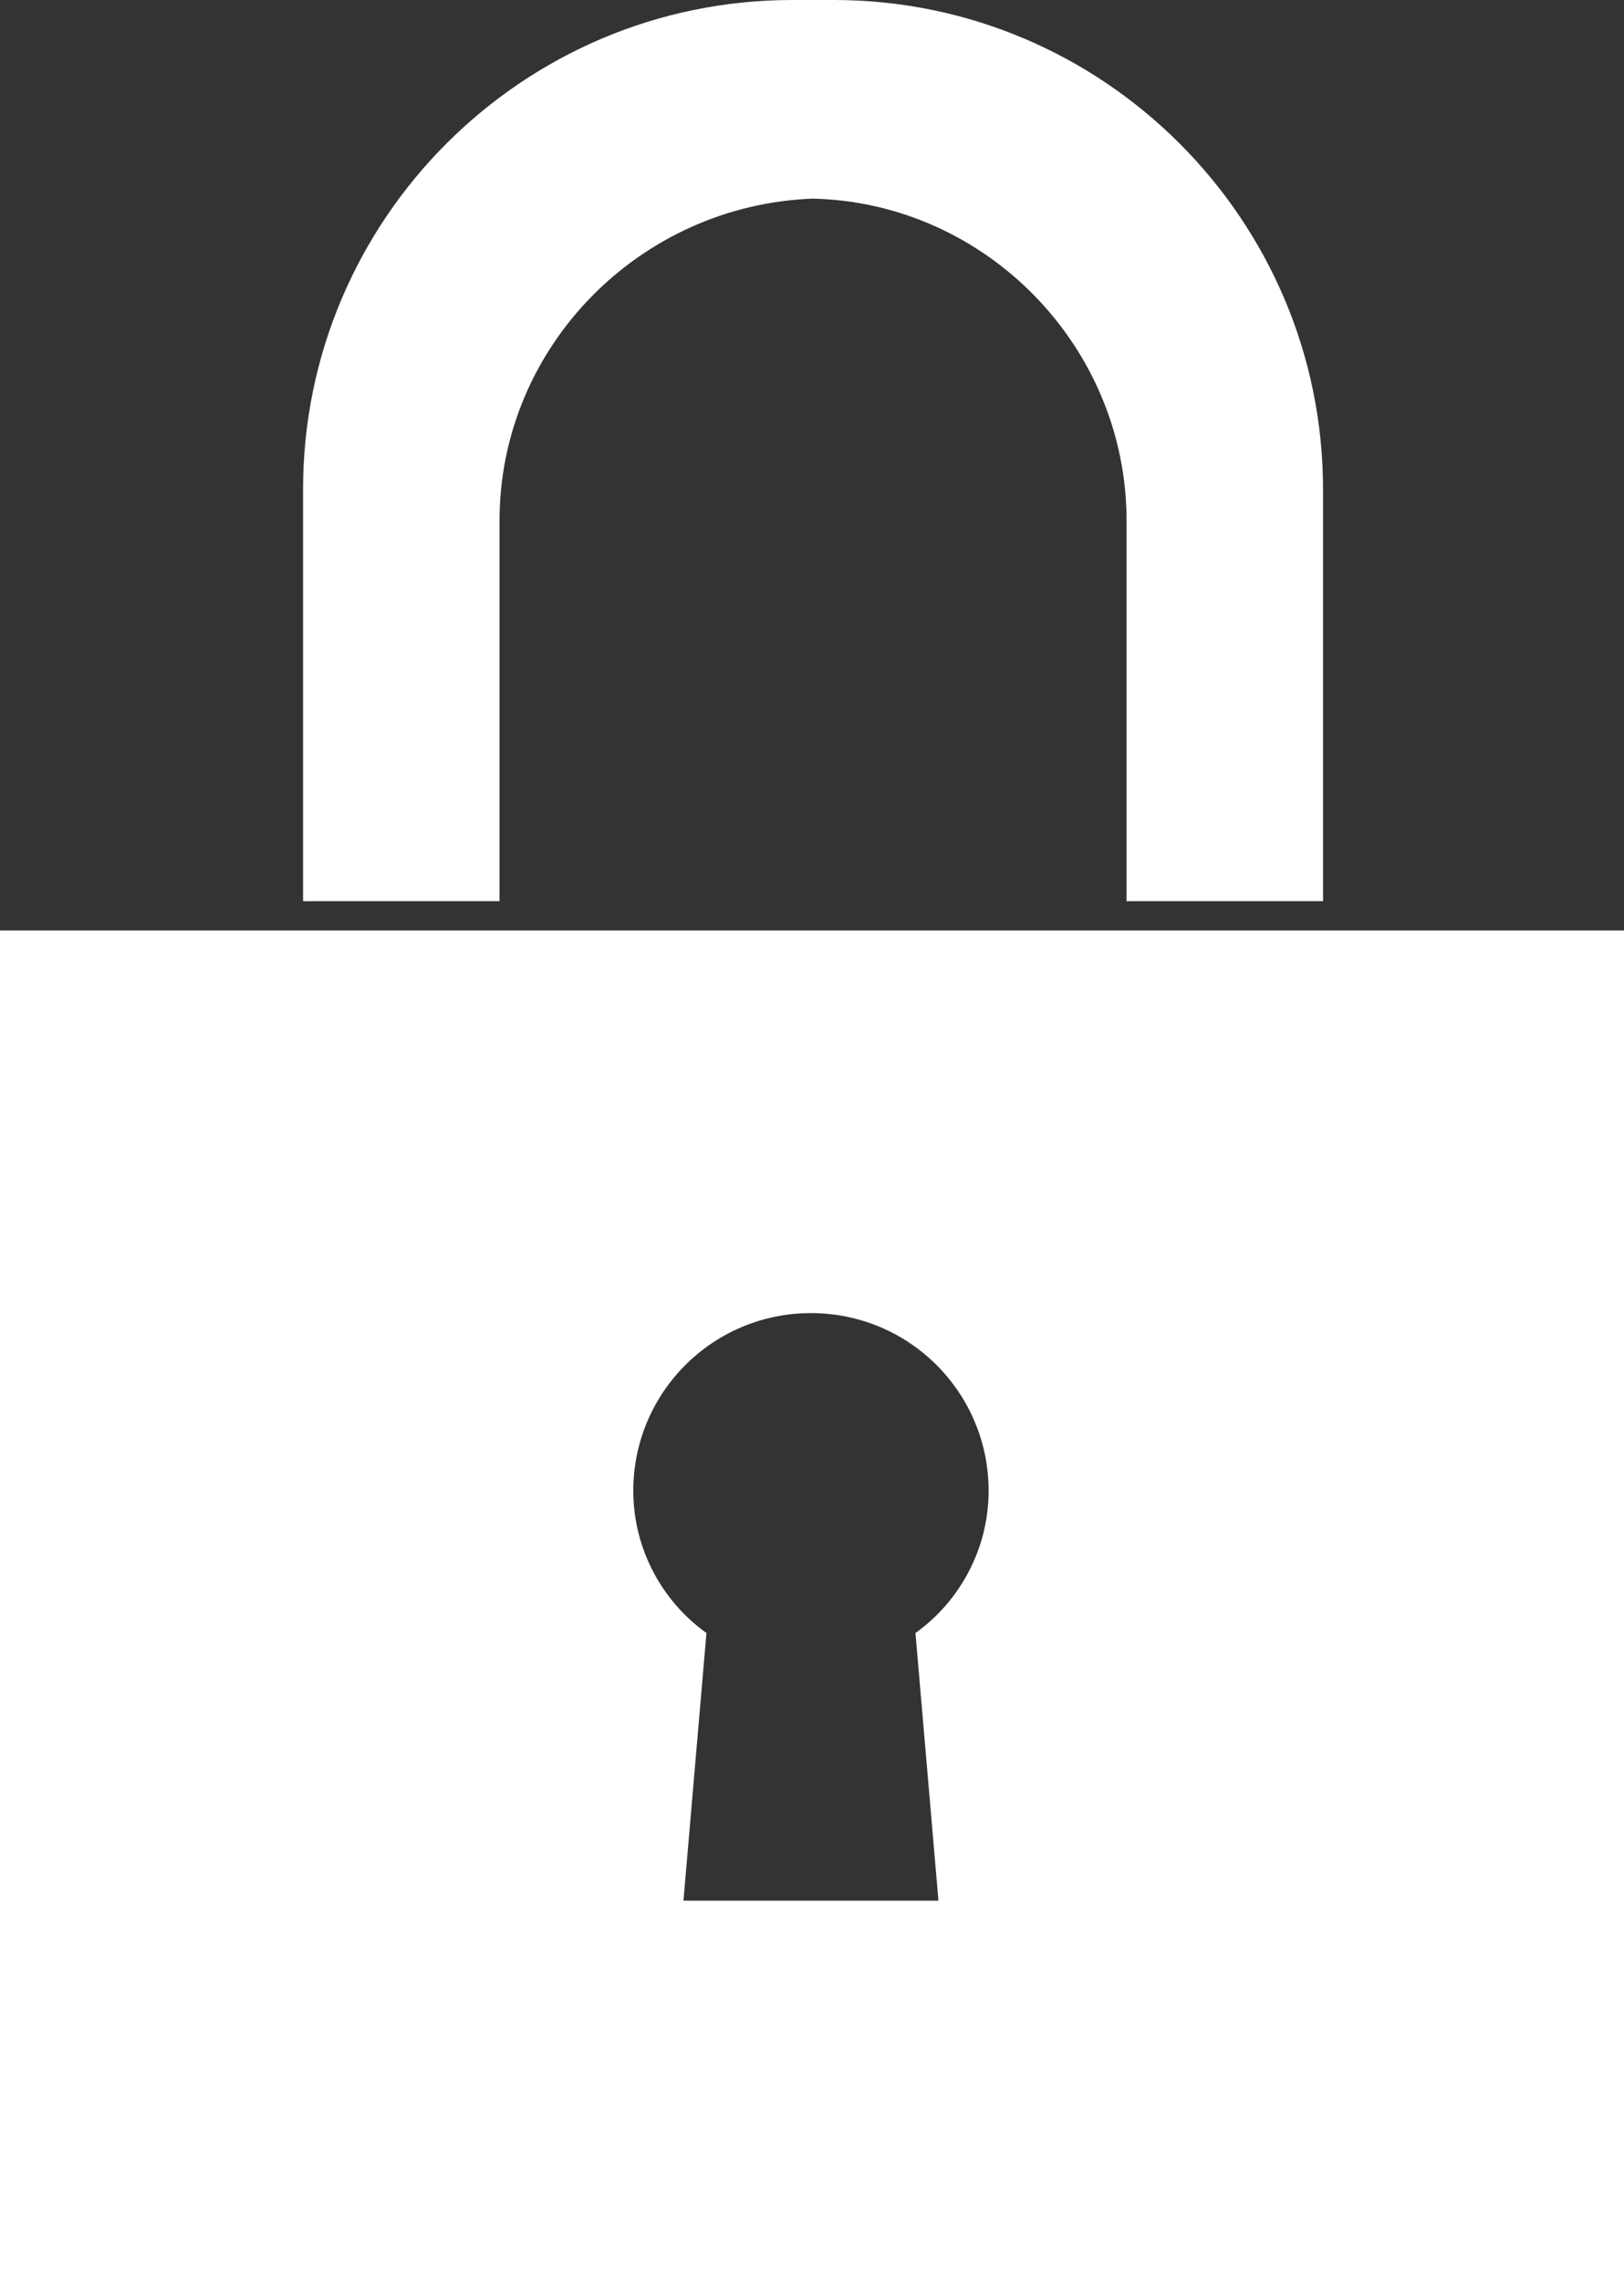
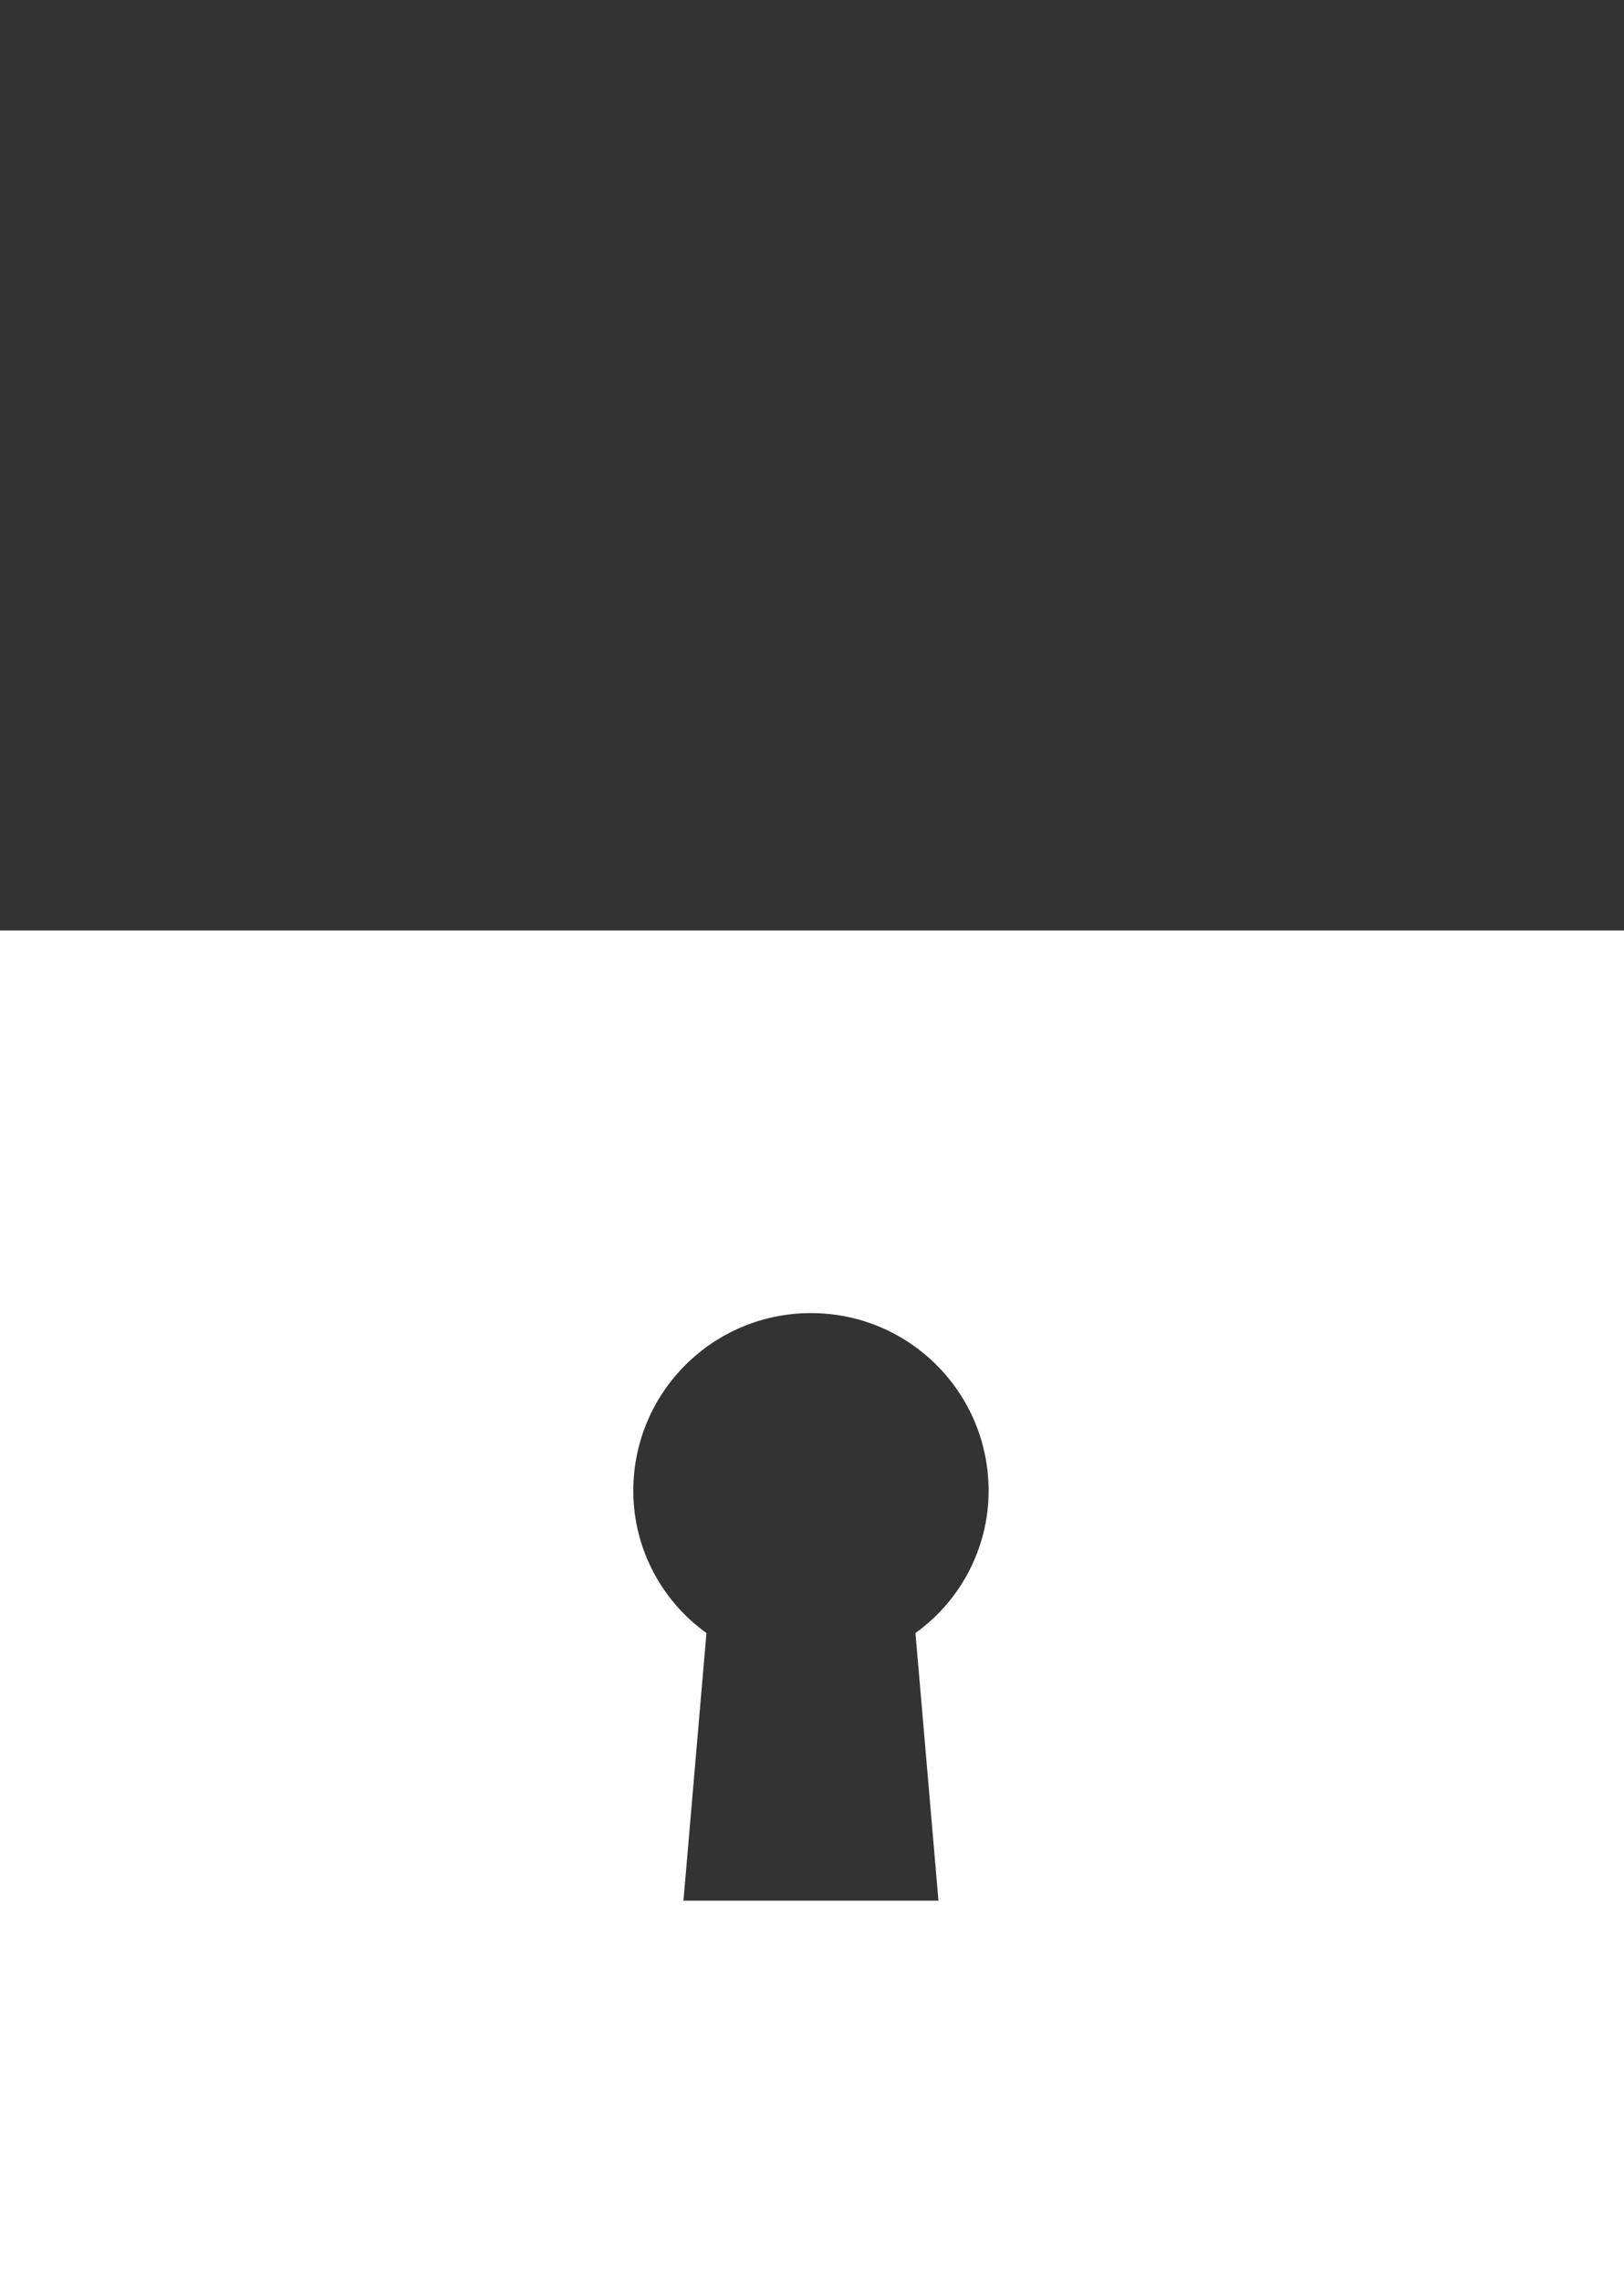
<svg xmlns="http://www.w3.org/2000/svg" id="Ebene_2" viewBox="0 0 7.77 10.91">
  <rect x="0" y="0" width="7.77" height="10.91" fill="#333333" stroke="none" />
  <defs>
    <style>.cls-1{fill:#ffffff;}</style>
  </defs>
  <g id="Calque_1">
    <g>
-       <path class="cls-1" d="M3.98,0h-.19C2.5,0,1.45,1.05,1.45,2.34v1.97h.94v-1.82c0-.83,.67-1.51,1.5-1.54,.83,.02,1.5,.71,1.5,1.54v1.82h.94v-1.97c0-1.29-1.05-2.34-2.34-2.34Z" />
      <path class="cls-1" d="M0,4.45v6.47H7.77V4.45H0Zm4.49,4.64h-1.22l.11-1.28c-.21-.15-.35-.4-.35-.68,0-.47,.38-.85,.85-.85s.85,.38,.85,.85c0,.28-.14,.53-.35,.68l.11,1.28Z" />
    </g>
  </g>
</svg>